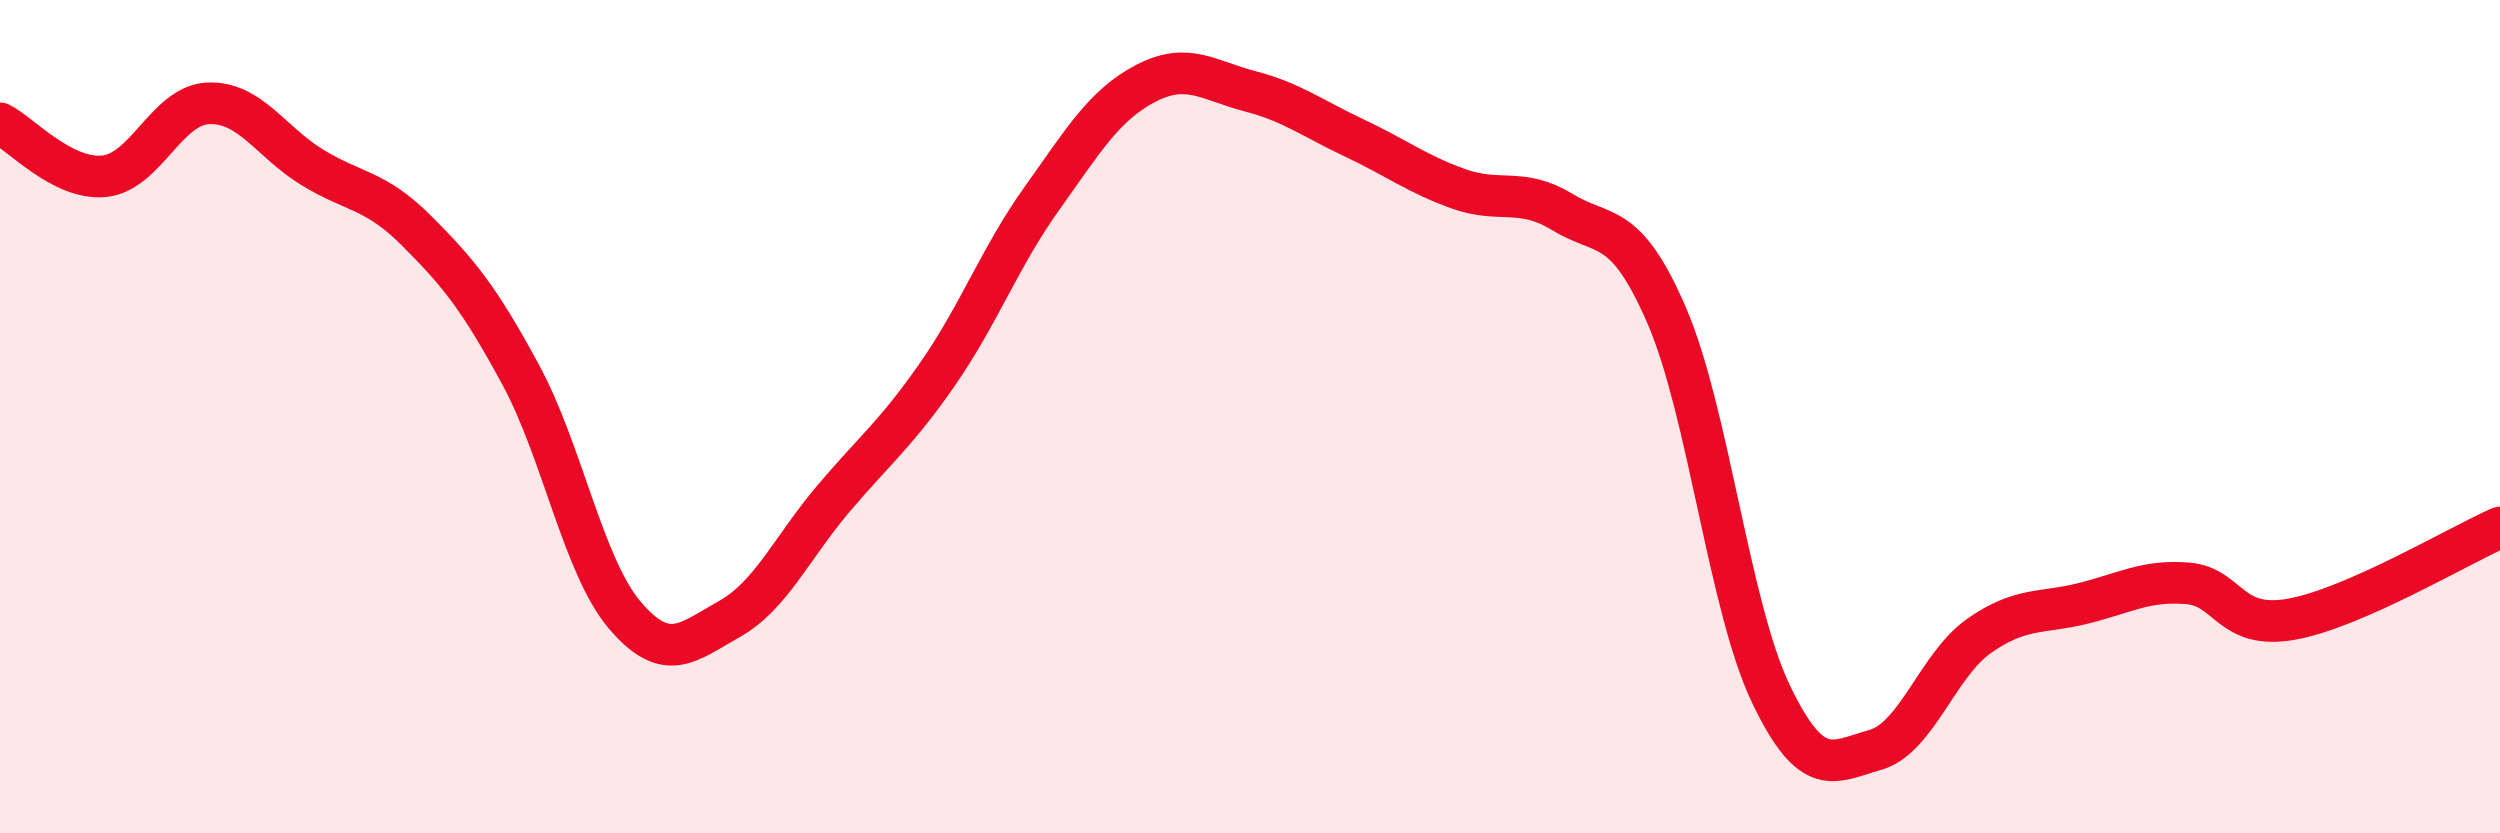
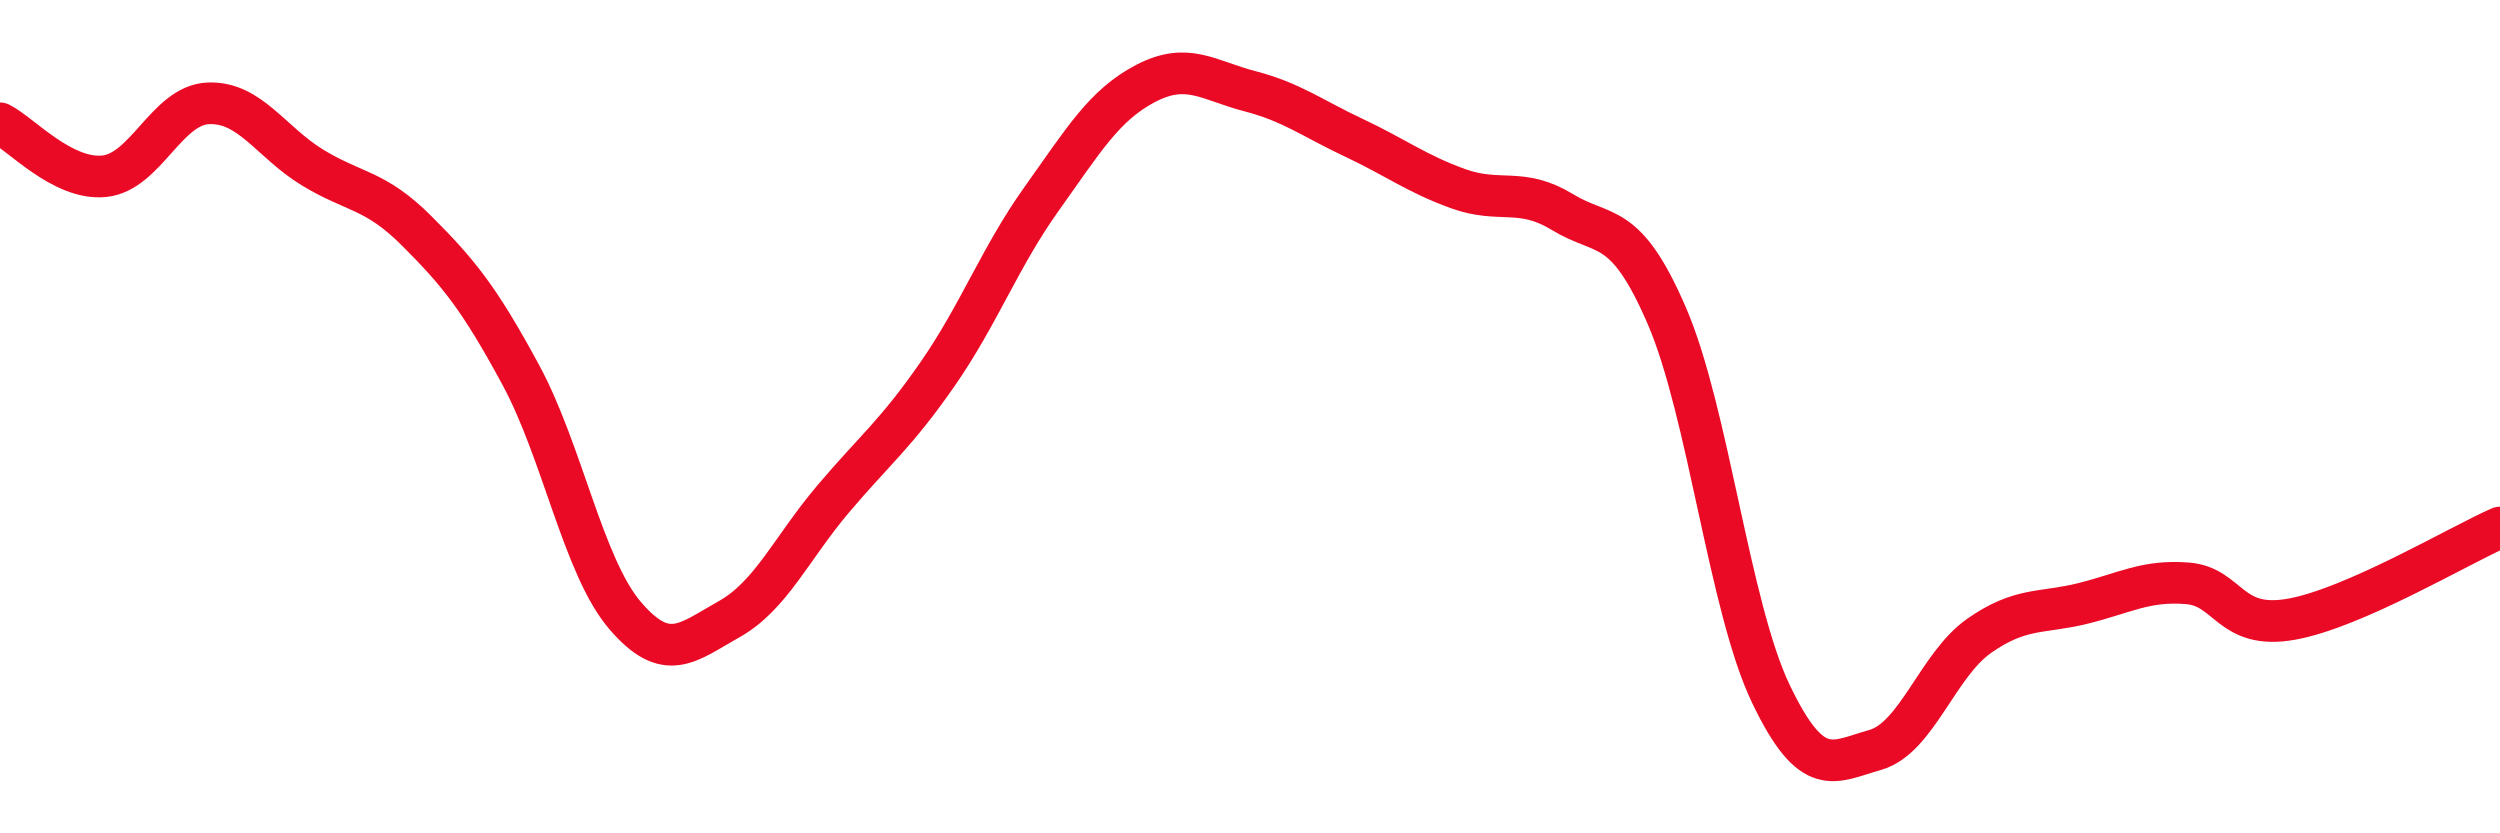
<svg xmlns="http://www.w3.org/2000/svg" width="60" height="20" viewBox="0 0 60 20">
-   <path d="M 0,2.96 C 0.5,3.21 1.5,4.33 2.5,4.23 C 3.5,4.13 4,2.52 5,2.48 C 6,2.44 6.5,3.41 7.5,4.02 C 8.5,4.63 9,4.54 10,5.54 C 11,6.54 11.5,7.15 12.5,9 C 13.5,10.85 14,13.6 15,14.77 C 16,15.94 16.5,15.42 17.5,14.86 C 18.5,14.3 19,13.15 20,11.97 C 21,10.79 21.5,10.42 22.5,8.98 C 23.5,7.54 24,6.17 25,4.77 C 26,3.37 26.5,2.52 27.5,2 C 28.5,1.48 29,1.93 30,2.19 C 31,2.45 31.5,2.84 32.5,3.31 C 33.5,3.78 34,4.17 35,4.53 C 36,4.89 36.5,4.48 37.5,5.09 C 38.5,5.7 39,5.26 40,7.57 C 41,9.88 41.5,14.56 42.5,16.65 C 43.5,18.74 44,18.28 45,18 C 46,17.72 46.5,15.96 47.5,15.26 C 48.5,14.56 49,14.73 50,14.48 C 51,14.23 51.5,13.92 52.5,14 C 53.5,14.08 53.5,15.13 55,14.86 C 56.5,14.59 59,13.1 60,12.66L60 20L0 20Z" fill="#EB0A25" opacity="0.1" stroke-linecap="round" stroke-linejoin="round" />
  <path d="M 0,2.96 C 0.5,3.21 1.5,4.33 2.5,4.23 C 3.5,4.13 4,2.52 5,2.48 C 6,2.44 6.5,3.41 7.5,4.02 C 8.5,4.63 9,4.54 10,5.54 C 11,6.54 11.5,7.15 12.5,9 C 13.5,10.85 14,13.6 15,14.77 C 16,15.94 16.5,15.42 17.5,14.86 C 18.5,14.3 19,13.15 20,11.97 C 21,10.79 21.5,10.42 22.5,8.98 C 23.5,7.54 24,6.17 25,4.77 C 26,3.37 26.5,2.52 27.5,2 C 28.5,1.48 29,1.93 30,2.19 C 31,2.45 31.5,2.84 32.5,3.31 C 33.5,3.78 34,4.17 35,4.53 C 36,4.89 36.5,4.48 37.5,5.09 C 38.5,5.7 39,5.26 40,7.57 C 41,9.88 41.5,14.56 42.5,16.65 C 43.5,18.74 44,18.28 45,18 C 46,17.72 46.5,15.96 47.5,15.26 C 48.5,14.56 49,14.73 50,14.48 C 51,14.23 51.5,13.92 52.5,14 C 53.5,14.08 53.5,15.13 55,14.86 C 56.5,14.59 59,13.1 60,12.66" stroke="#EB0A25" stroke-width="1" fill="none" stroke-linecap="round" stroke-linejoin="round" />
</svg>